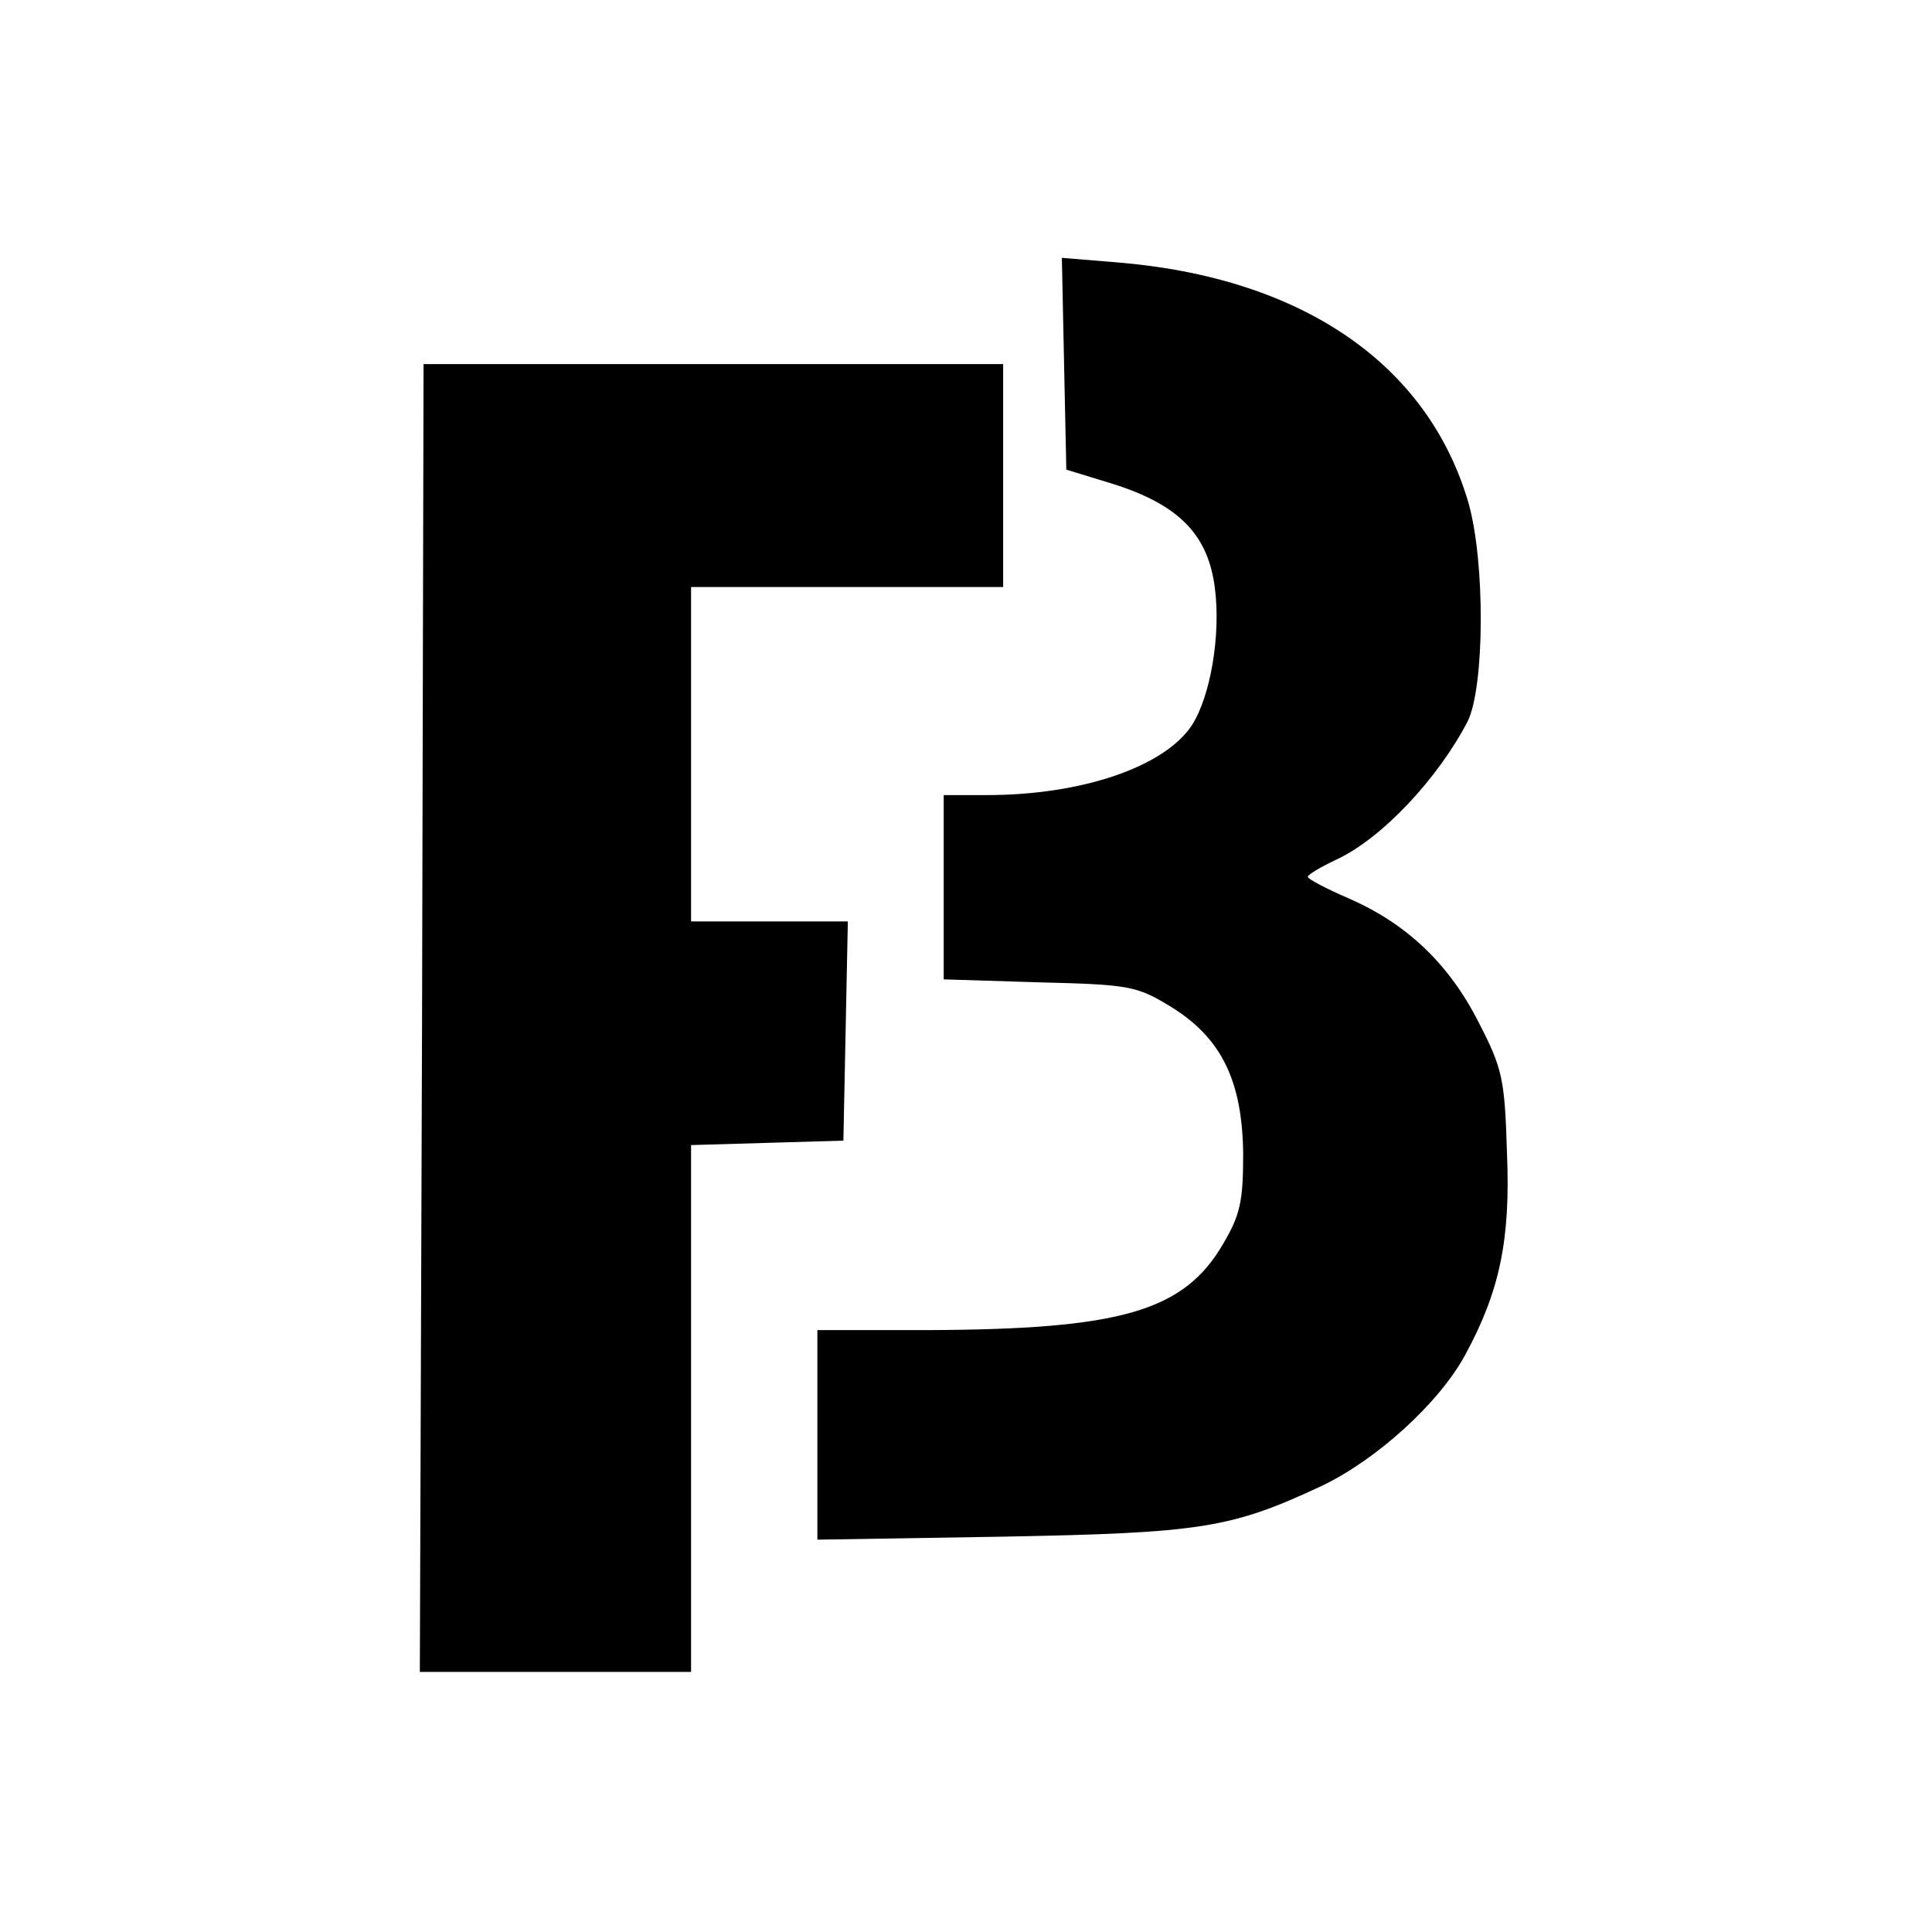
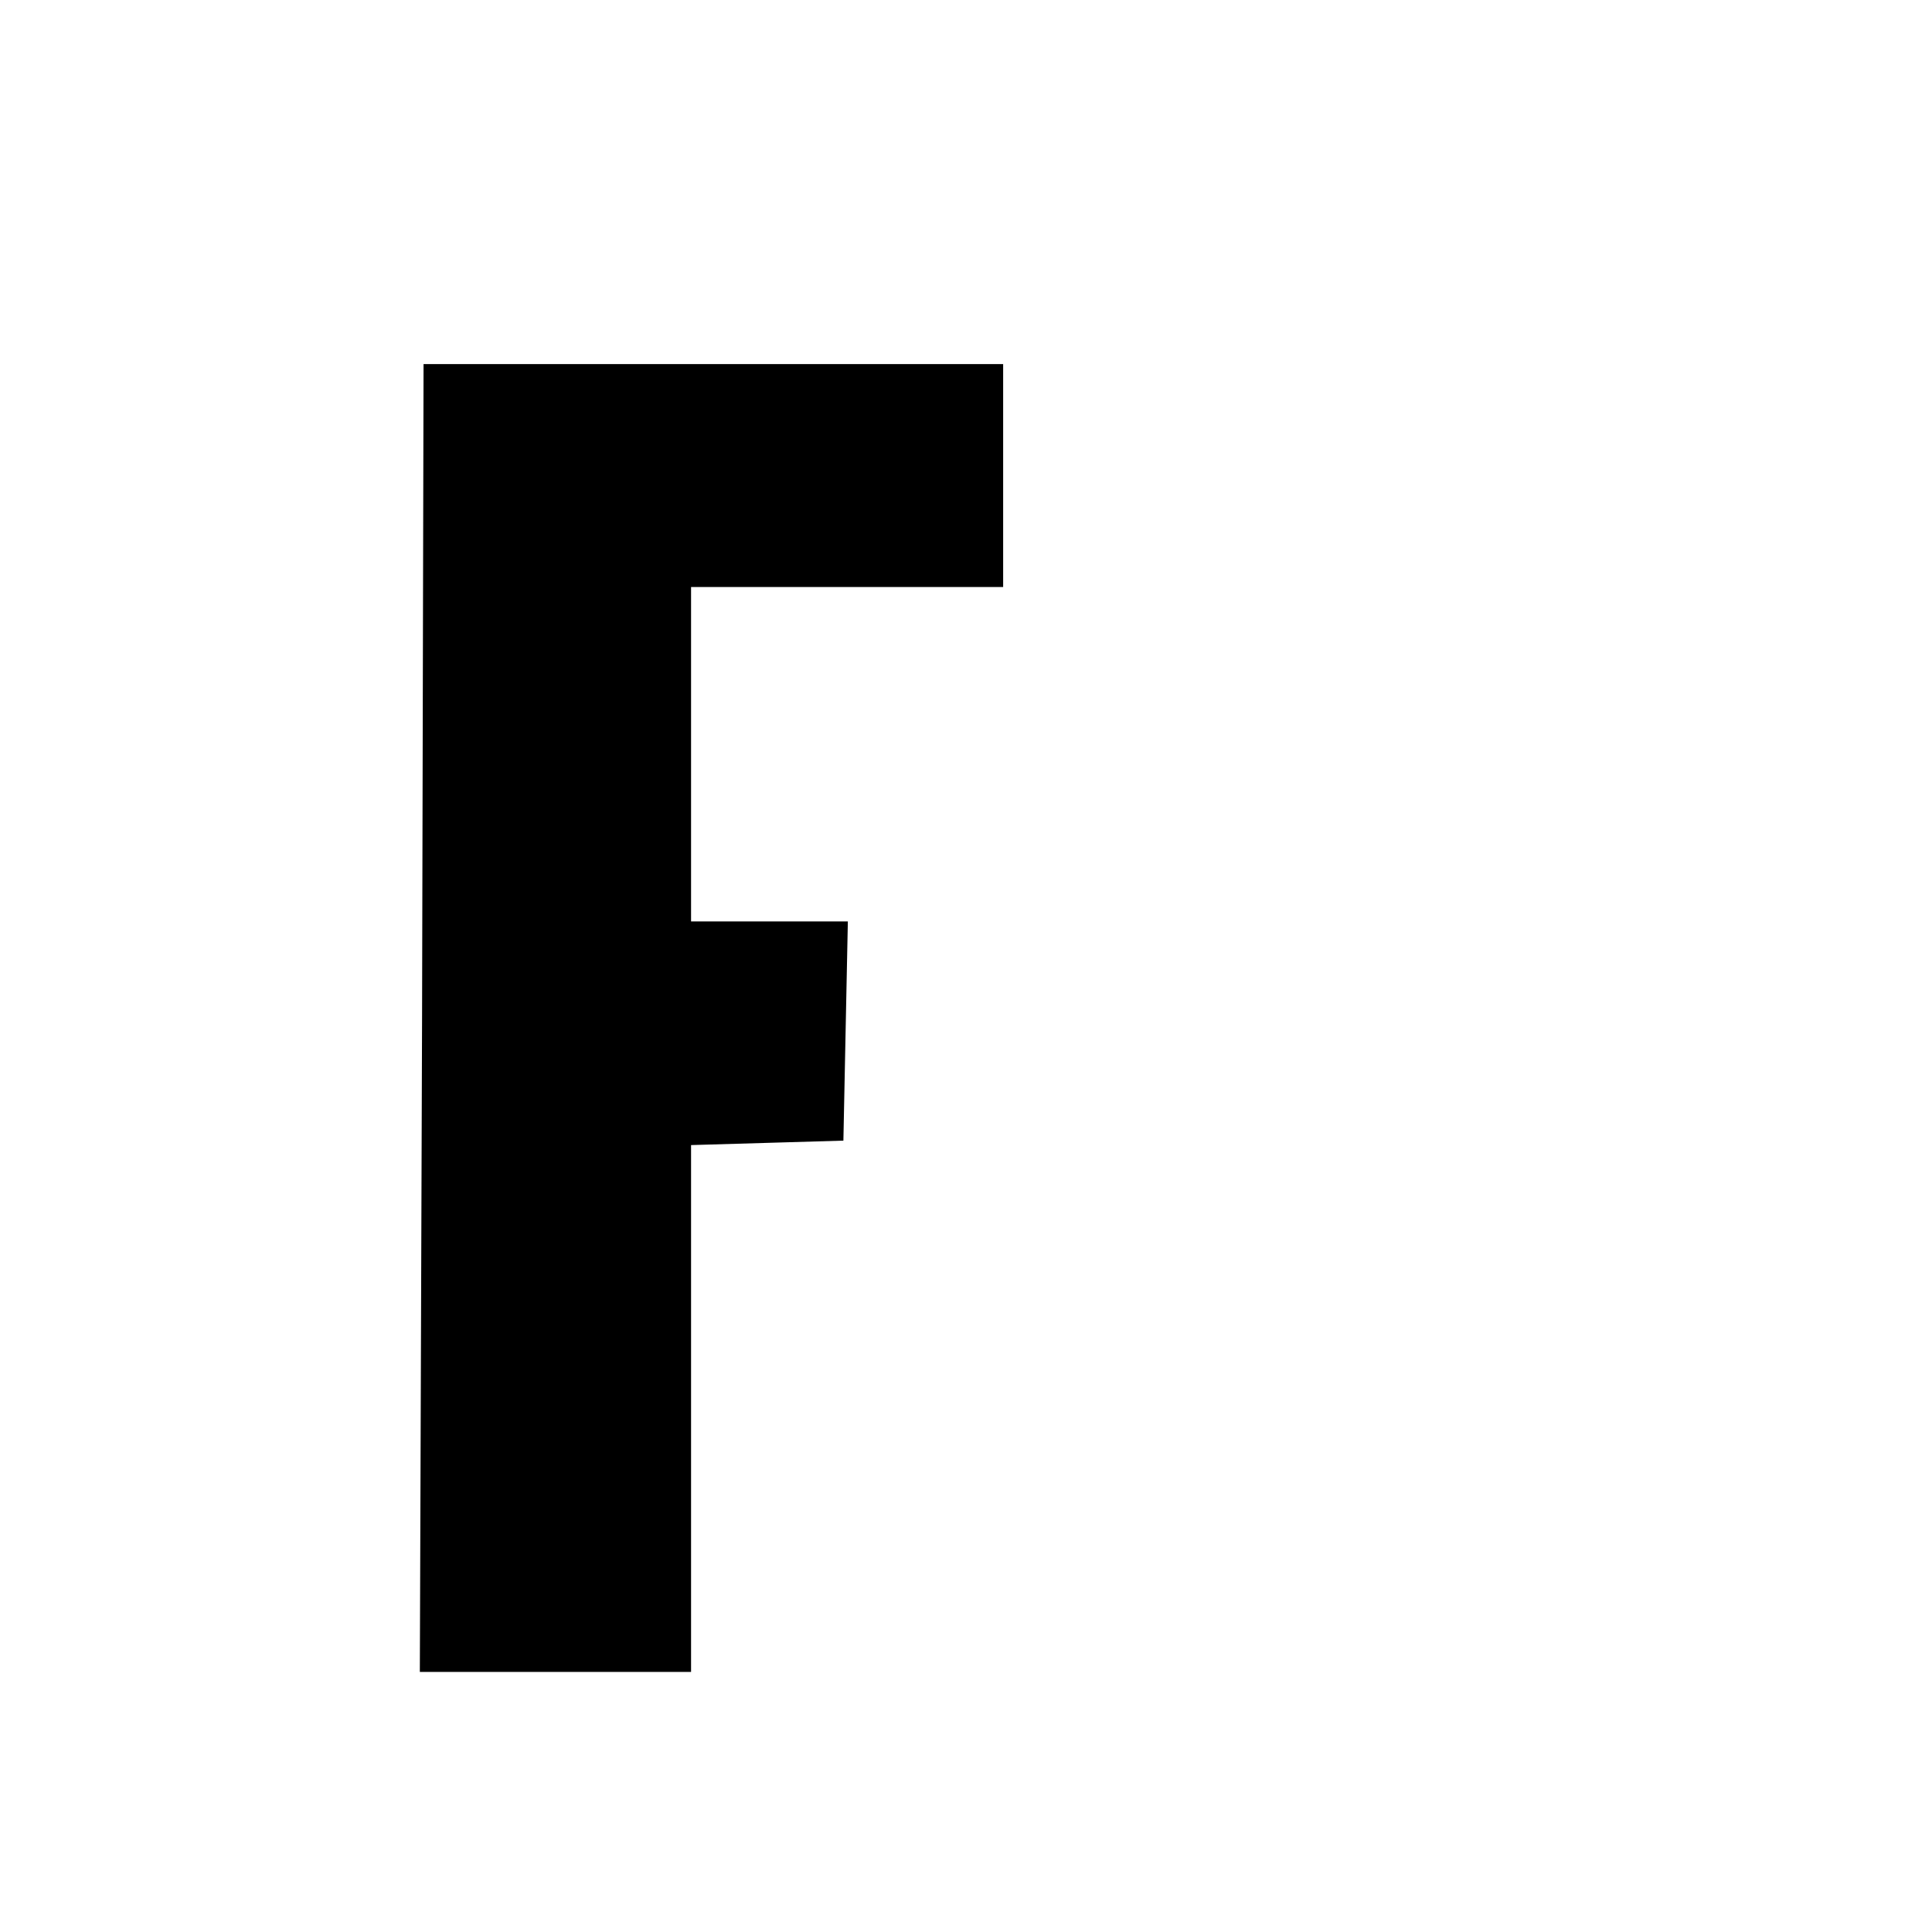
<svg xmlns="http://www.w3.org/2000/svg" version="1.0" width="260pt" height="260pt" viewBox="0 0 260 260" preserveAspectRatio="xMidYMid meet">
  <g transform="translate(0,260) scale(0.1,-0.1)" fill="#000000" stroke="none">
-     <path d="M1432 2110 l3 -142 62 -19 c89 -28 129 -68 138 -141 8 -63 -6 -145 -31 -184 -37 -56 -148 -94 -276 -94 l-58 0 0 -124 0 -124 129 -4 c122 -3 131 -5 177 -33 68 -42 96 -100 97 -198 0 -64 -4 -82 -27 -121 -53 -91 -138 -115 -398 -116 l-148 0 0 -141 0 -141 248 4 c268 5 308 11 430 68 74 35 159 112 194 177 46 85 61 154 56 272 -3 99 -6 113 -38 175 -40 79 -97 133 -175 167 -30 13 -55 26 -55 29 0 3 17 13 38 23 61 28 137 109 177 186 23 46 24 215 1 295 -55 187 -225 303 -474 323 l-73 6 3 -143z" />
-     <path d="M568 1230 l-3 -880 183 0 182 0 0 355 0 354 103 3 102 3 3 148 3 147 -106 0 -105 0 0 225 0 225 210 0 210 0 0 150 0 150 -390 0 -390 0 -2 -880z" />
+     <path d="M568 1230 l-3 -880 183 0 182 0 0 355 0 354 103 3 102 3 3 148 3 147 -106 0 -105 0 0 225 0 225 210 0 210 0 0 150 0 150 -390 0 -390 0 -2 -880" />
  </g>
</svg>